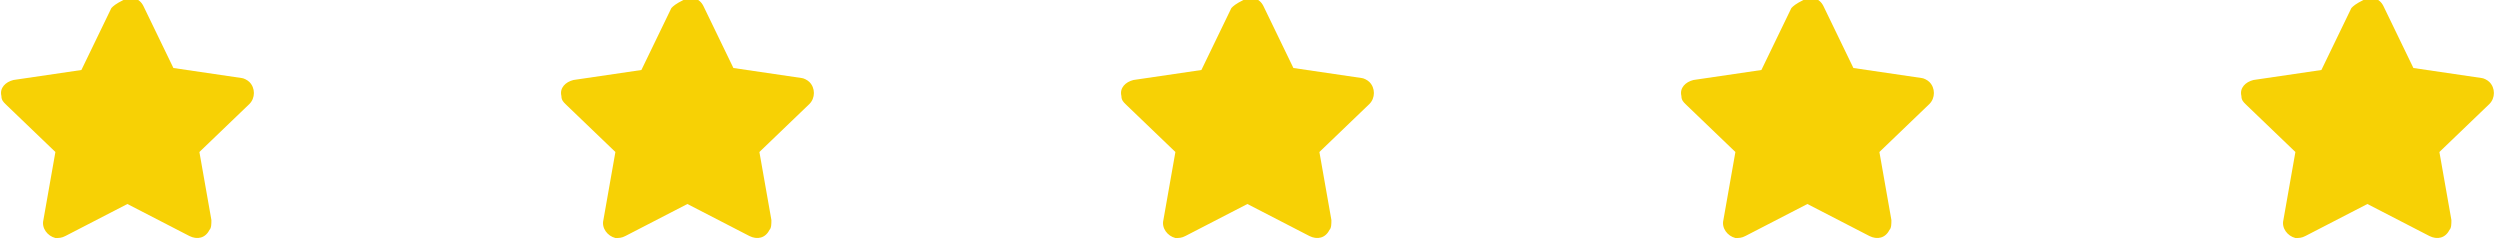
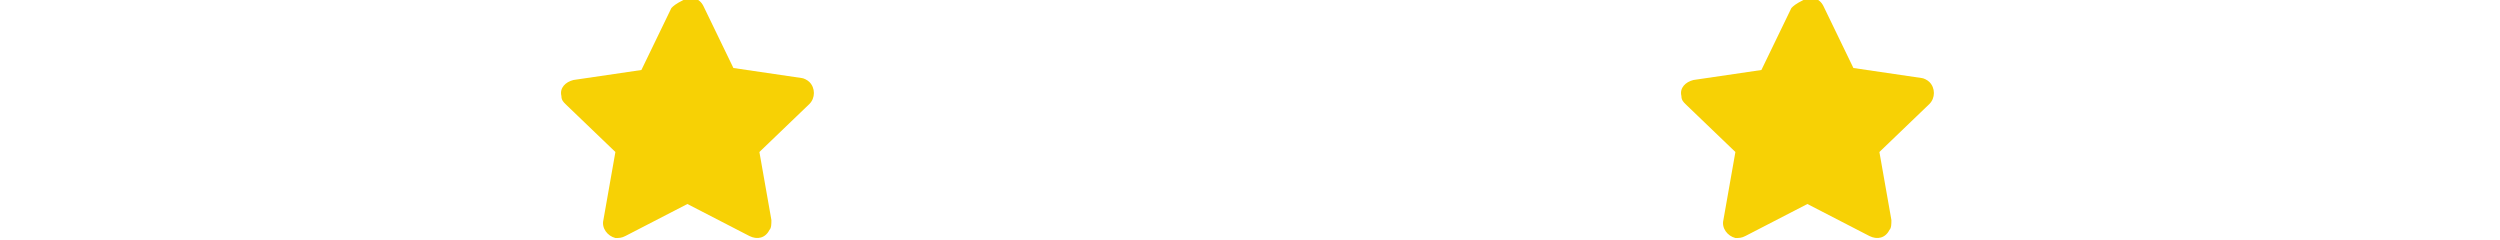
<svg xmlns="http://www.w3.org/2000/svg" version="1.1" id="Layer_1" x="0px" y="0px" viewBox="0 0 125 12" style="enable-background:new 0 0 125 12;" xml:space="preserve">
  <style type="text/css">
	.st0{fill:#F7D105;}
</style>
  <g transform="translate(-5848.73 -13060.5)">
-     <path class="st0" d="M5854.3,13060.9l-1.5,3.1l-3.4,0.5c-0.4,0.1-0.7,0.4-0.6,0.8c0,0.2,0.1,0.3,0.2,0.4l2.5,2.4l-0.6,3.4   c-0.1,0.4,0.2,0.8,0.6,0.9c0.2,0,0.3,0,0.5-0.1l3.1-1.6l3.1,1.6c0.4,0.2,0.8,0.1,1-0.3c0.1-0.1,0.1-0.3,0.1-0.5l-0.6-3.4l2.5-2.4   c0.3-0.3,0.3-0.8,0-1.1c-0.1-0.1-0.3-0.2-0.4-0.2l-3.4-0.5l-1.5-3.1c-0.2-0.4-0.6-0.5-1-0.3   C5854.5,13060.7,5854.4,13060.8,5854.3,13060.9z" />
    <path class="st0" d="M5882.3,13060.9l-1.5,3.1l-3.4,0.5c-0.4,0.1-0.7,0.4-0.6,0.8c0,0.2,0.1,0.3,0.2,0.4l2.5,2.4l-0.6,3.4   c-0.1,0.4,0.2,0.8,0.6,0.9c0.2,0,0.3,0,0.5-0.1l3.1-1.6l3.1,1.6c0.4,0.2,0.8,0.1,1-0.3c0.1-0.1,0.1-0.3,0.1-0.5l-0.6-3.4l2.5-2.4   c0.3-0.3,0.3-0.8,0-1.1c-0.1-0.1-0.3-0.2-0.4-0.2l-3.4-0.5l-1.5-3.1c-0.2-0.4-0.6-0.5-1-0.3   C5882.5,13060.7,5882.4,13060.8,5882.3,13060.9z" />
-     <path class="st0" d="M5910.3,13060.9l-1.5,3.1l-3.4,0.5c-0.4,0.1-0.7,0.4-0.6,0.8c0,0.2,0.1,0.3,0.2,0.4l2.5,2.4l-0.6,3.4   c-0.1,0.4,0.2,0.8,0.6,0.9c0.2,0,0.3,0,0.5-0.1l3.1-1.6l3.1,1.6c0.4,0.2,0.8,0.1,1-0.3c0.1-0.1,0.1-0.3,0.1-0.5l-0.6-3.4l2.5-2.4   c0.3-0.3,0.3-0.8,0-1.1c-0.1-0.1-0.3-0.2-0.4-0.2l-3.4-0.5l-1.5-3.1c-0.2-0.4-0.6-0.5-1-0.3   C5910.5,13060.7,5910.4,13060.8,5910.3,13060.9z" />
    <path class="st0" d="M5938.3,13060.9l-1.5,3.1l-3.4,0.5c-0.4,0.1-0.7,0.4-0.6,0.8c0,0.2,0.1,0.3,0.2,0.4l2.5,2.4l-0.6,3.4   c-0.1,0.4,0.2,0.8,0.6,0.9c0.2,0,0.3,0,0.5-0.1l3.1-1.6l3.1,1.6c0.4,0.2,0.8,0.1,1-0.3c0.1-0.1,0.1-0.3,0.1-0.5l-0.6-3.4l2.5-2.4   c0.3-0.3,0.3-0.8,0-1.1c-0.1-0.1-0.3-0.2-0.4-0.2l-3.4-0.5l-1.5-3.1c-0.2-0.4-0.6-0.5-1-0.3   C5938.5,13060.7,5938.4,13060.8,5938.3,13060.9z" />
-     <path class="st0" d="M5966.3,13060.9l-1.5,3.1l-3.4,0.5c-0.4,0.1-0.7,0.4-0.6,0.8c0,0.2,0.1,0.3,0.2,0.4l2.5,2.4l-0.6,3.4   c-0.1,0.4,0.2,0.8,0.6,0.9c0.2,0,0.3,0,0.5-0.1l3.1-1.6l3.1,1.6c0.4,0.2,0.8,0.1,1-0.3c0.1-0.1,0.1-0.3,0.1-0.5l-0.6-3.4l2.5-2.4   c0.3-0.3,0.3-0.8,0-1.1c-0.1-0.1-0.3-0.2-0.4-0.2l-3.4-0.5l-1.5-3.1c-0.2-0.4-0.6-0.5-1-0.3   C5966.5,13060.7,5966.4,13060.8,5966.3,13060.9z" />
  </g>
</svg>